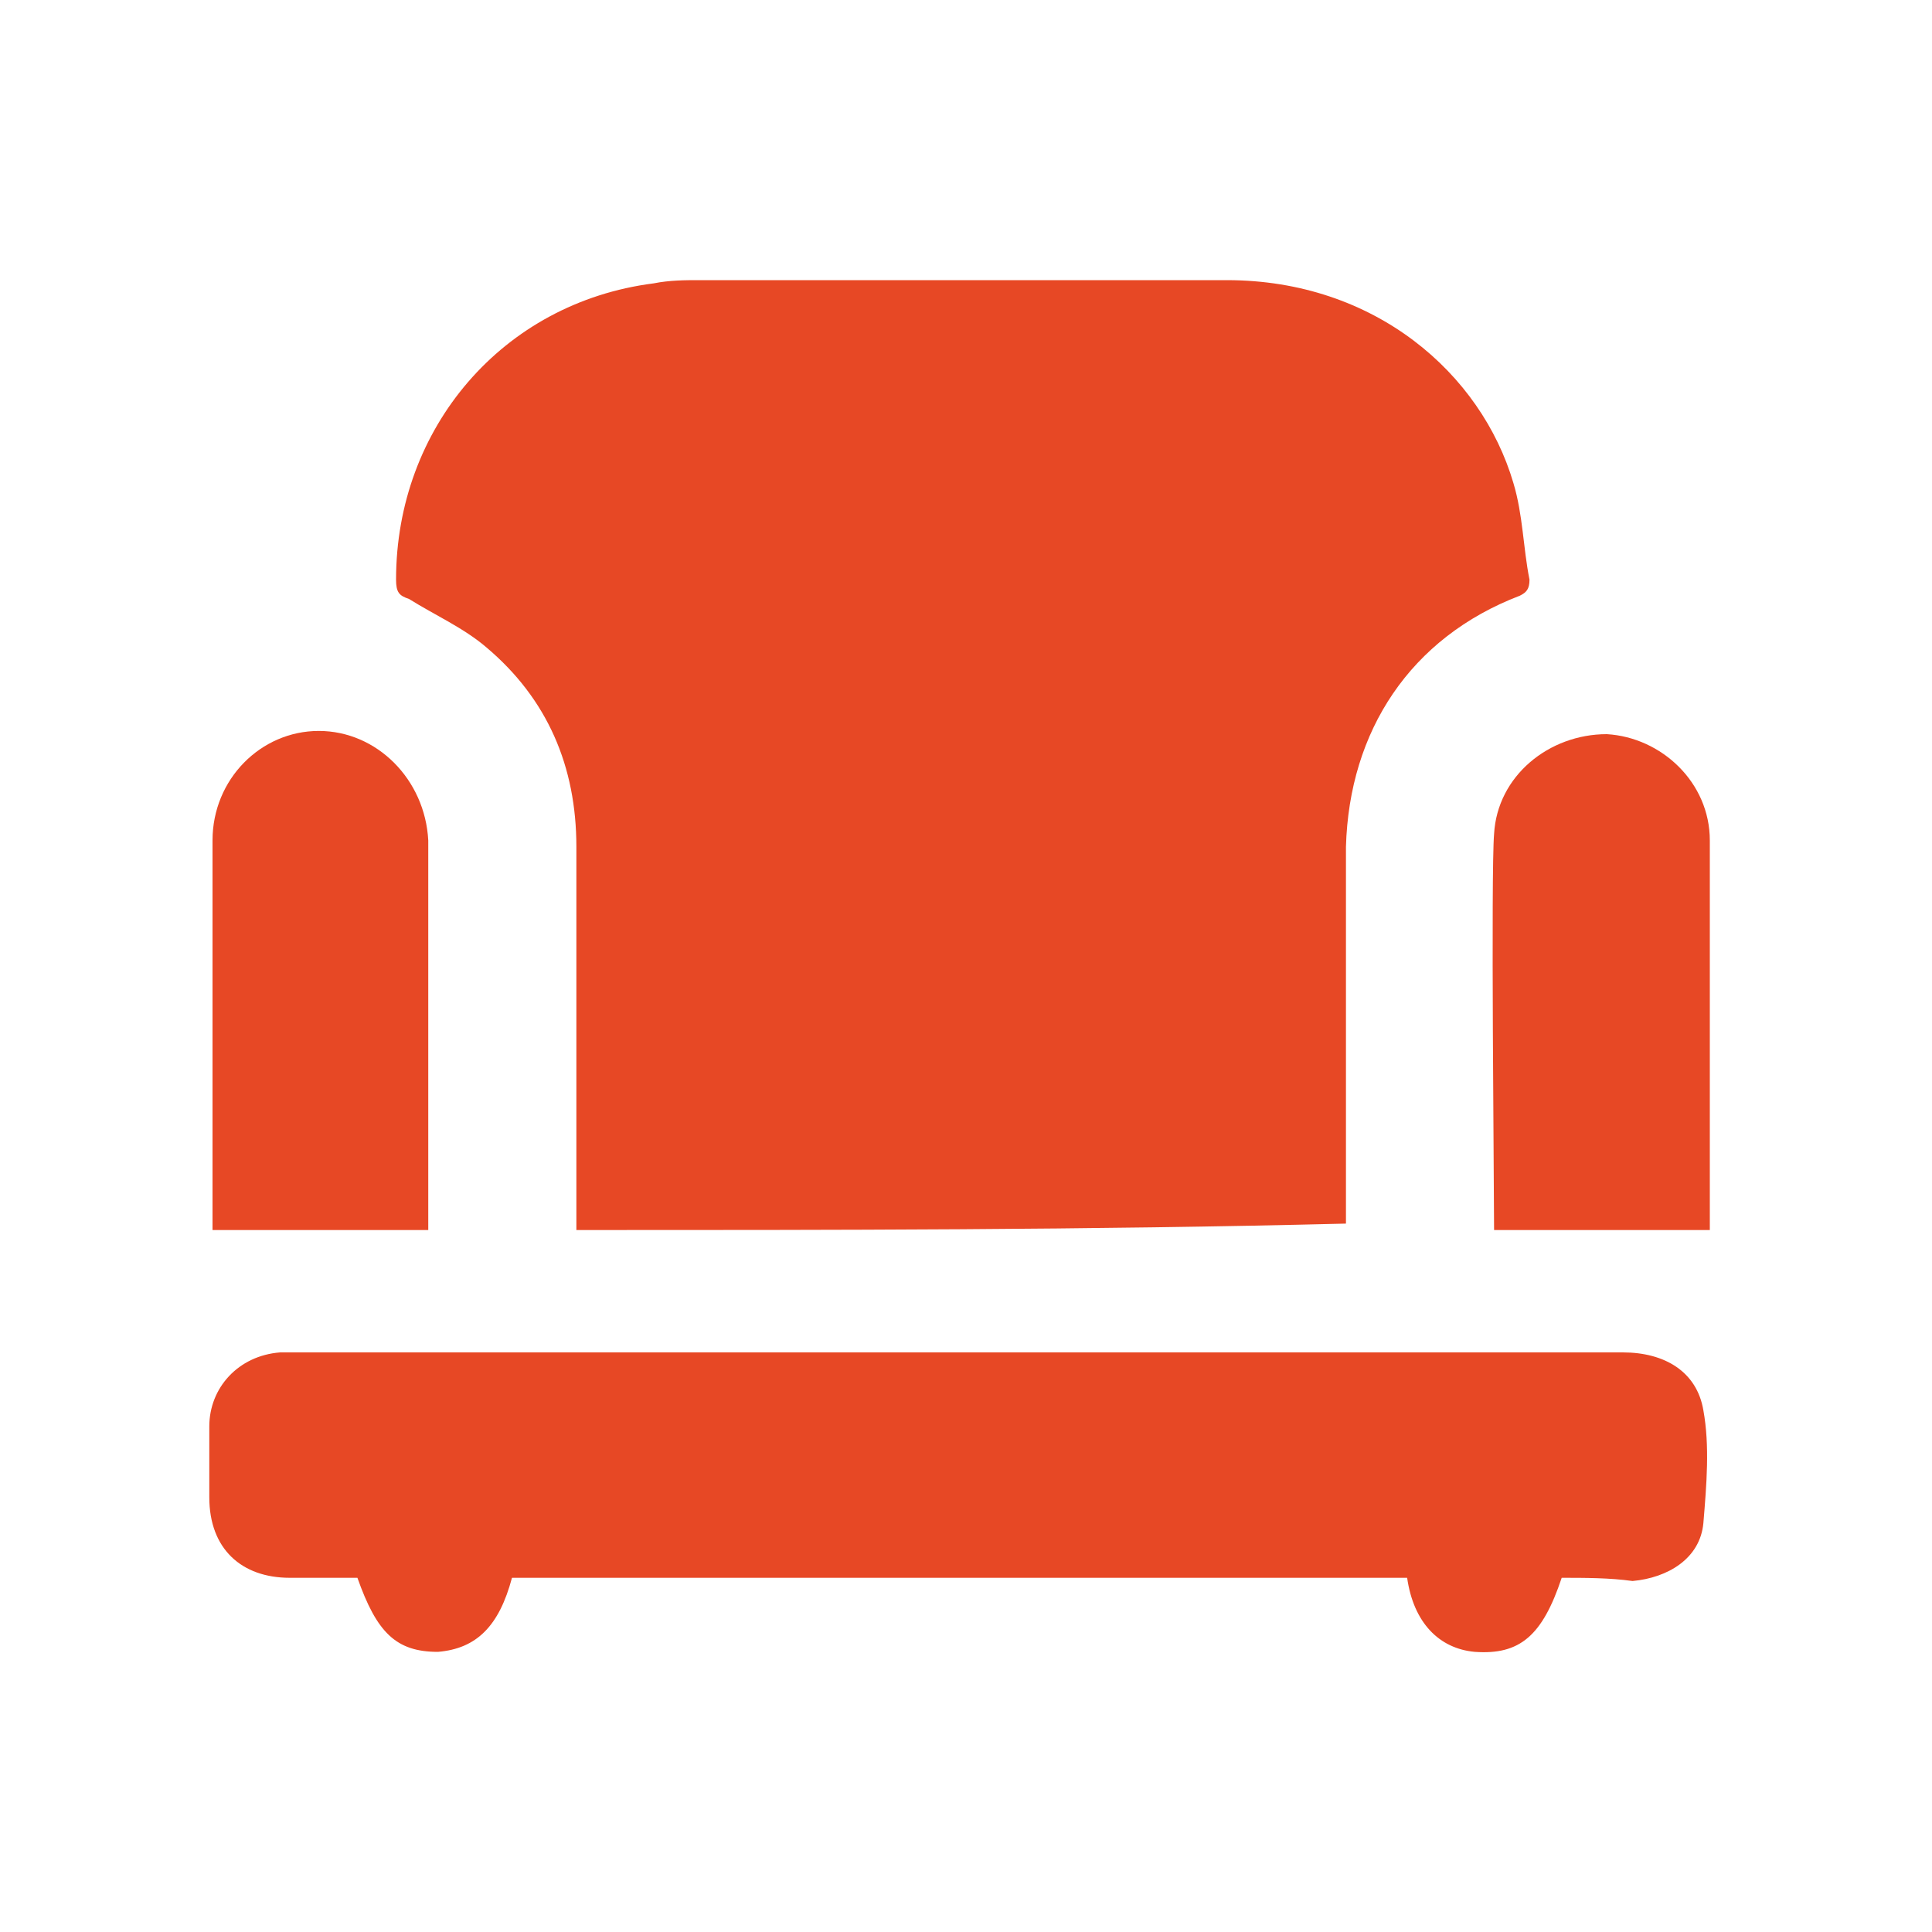
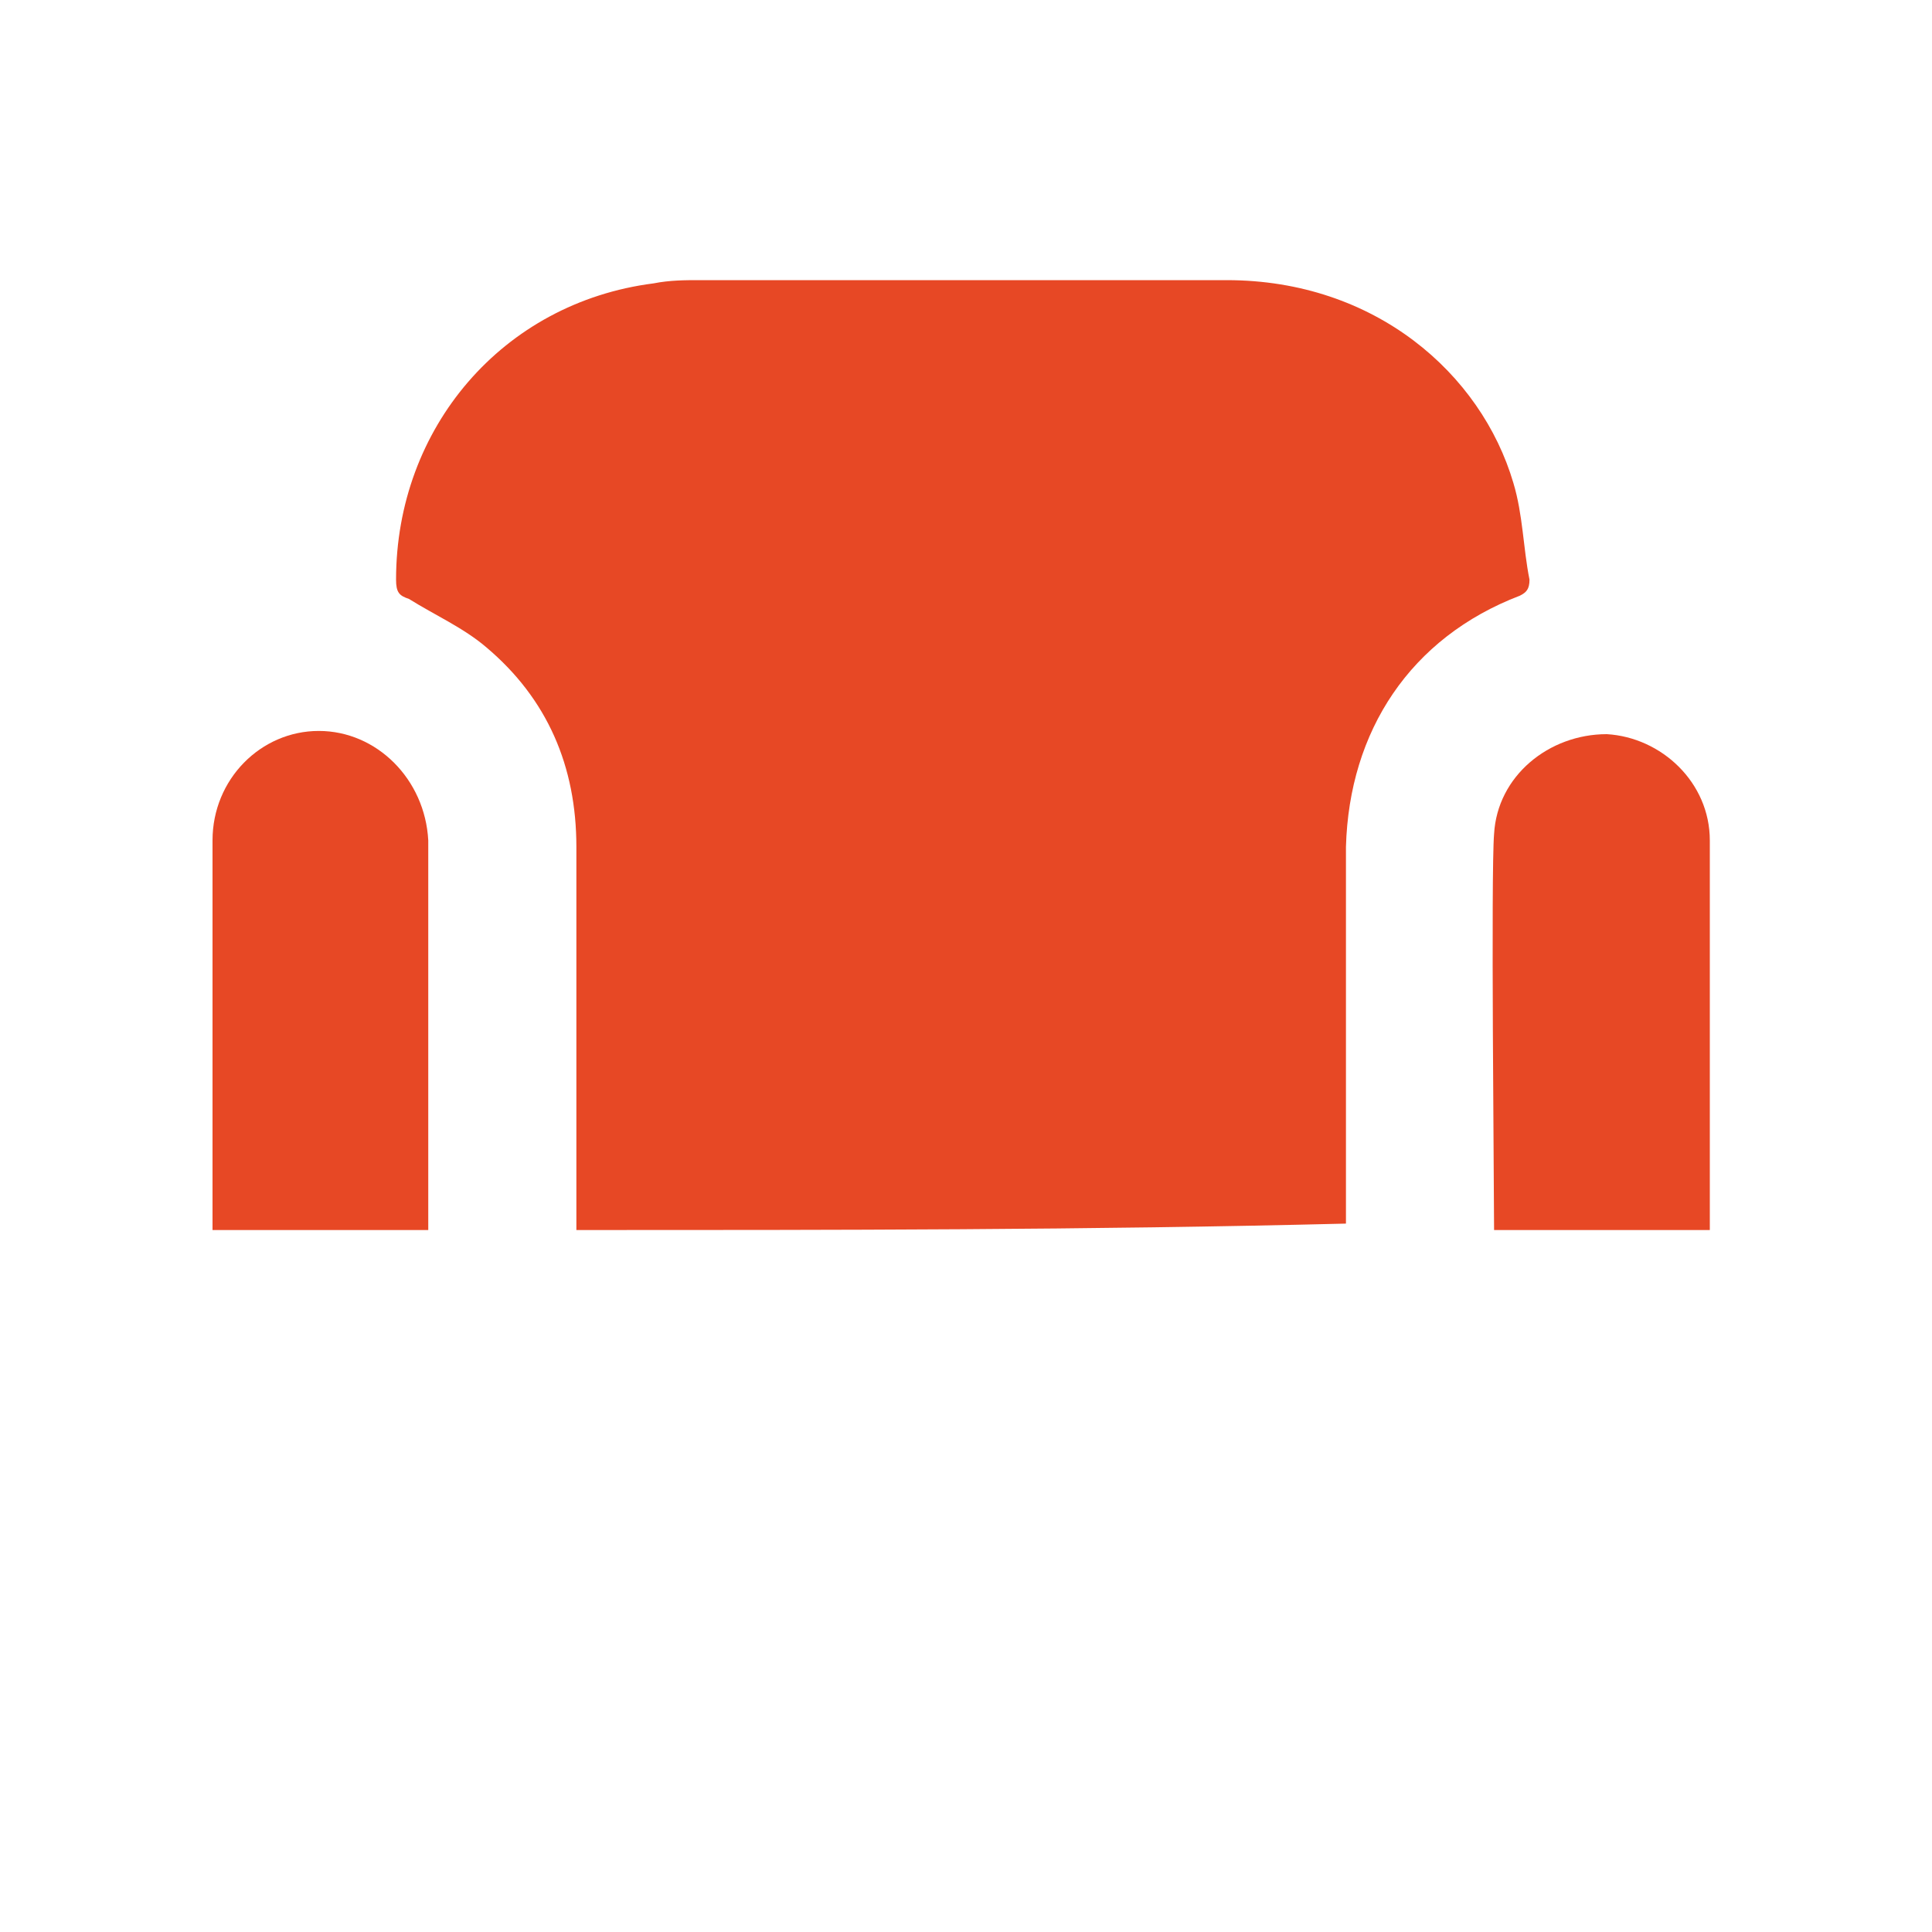
<svg xmlns="http://www.w3.org/2000/svg" version="1.1" id="Layer_1" x="0px" y="0px" viewBox="0 0 60 60" style="enable-background:new 0 0 60 60;" xml:space="preserve">
  <style type="text/css">
	.st0{fill:#E74825;}
</style>
  <g>
    <path class="st0" d="M17.9,38.2c0-1.1,0-10.7,0-11.9c0-2.5-0.9-4.6-2.8-6.2c-0.7-0.6-1.6-1-2.4-1.5c-0.3-0.1-0.4-0.2-0.4-0.6   c0-4.7,3.3-8.6,8-9.2c0.5-0.1,1-0.1,1.4-0.1c5.5,0,10.9,0,16.4,0c4.6,0,7.9,2.9,8.9,6.3c0.3,1,0.3,2,0.5,3c0,0.3-0.1,0.4-0.3,0.5   c-3.4,1.3-5.3,4.2-5.4,7.8c0,1.1,0,10.6,0,11.7C33.8,38.2,25.9,38.2,17.9,38.2z" />
-     <path class="st0" d="M48.5,49c-0.6,1.8-1.3,2.4-2.7,2.3c-1.1-0.1-1.9-0.9-2.1-2.3c-9.3,0-18.6,0-27.8,0c-0.4,1.5-1.1,2.2-2.3,2.3   c-1.3,0-1.9-0.6-2.5-2.3c-0.7,0-1.4,0-2.1,0c-1.5,0-2.5-0.9-2.5-2.5c0-0.7,0-1.5,0-2.2c0-1.2,0.9-2.2,2.2-2.3c0.1,0,0.3,0,0.4,0   c13.8,0,27.5,0,41.3,0c1.3,0,2.3,0.6,2.5,1.8c0.2,1.1,0.1,2.3,0,3.5c-0.1,1.1-1.1,1.7-2.2,1.8C50,49,49.2,49,48.5,49z" />
    <path class="st0" d="M13.3,38.2c-2.2,0-4.4,0-6.7,0c0-0.1,0-0.2,0-0.3c0-1.1,0-10.7,0-11.8c0-1.9,1.5-3.4,3.3-3.4s3.3,1.5,3.4,3.4   C13.3,27.4,13.3,37,13.3,38.2z" />
    <path class="st0" d="M46.4,38.2c0-1.3-0.1-11.1,0-12.3c0.1-1.8,1.7-3.1,3.5-3.1c1.7,0.1,3.2,1.5,3.2,3.3c0,1.2,0,10.9,0,12.1   C50.8,38.2,48.6,38.2,46.4,38.2z" />
  </g>
</svg>